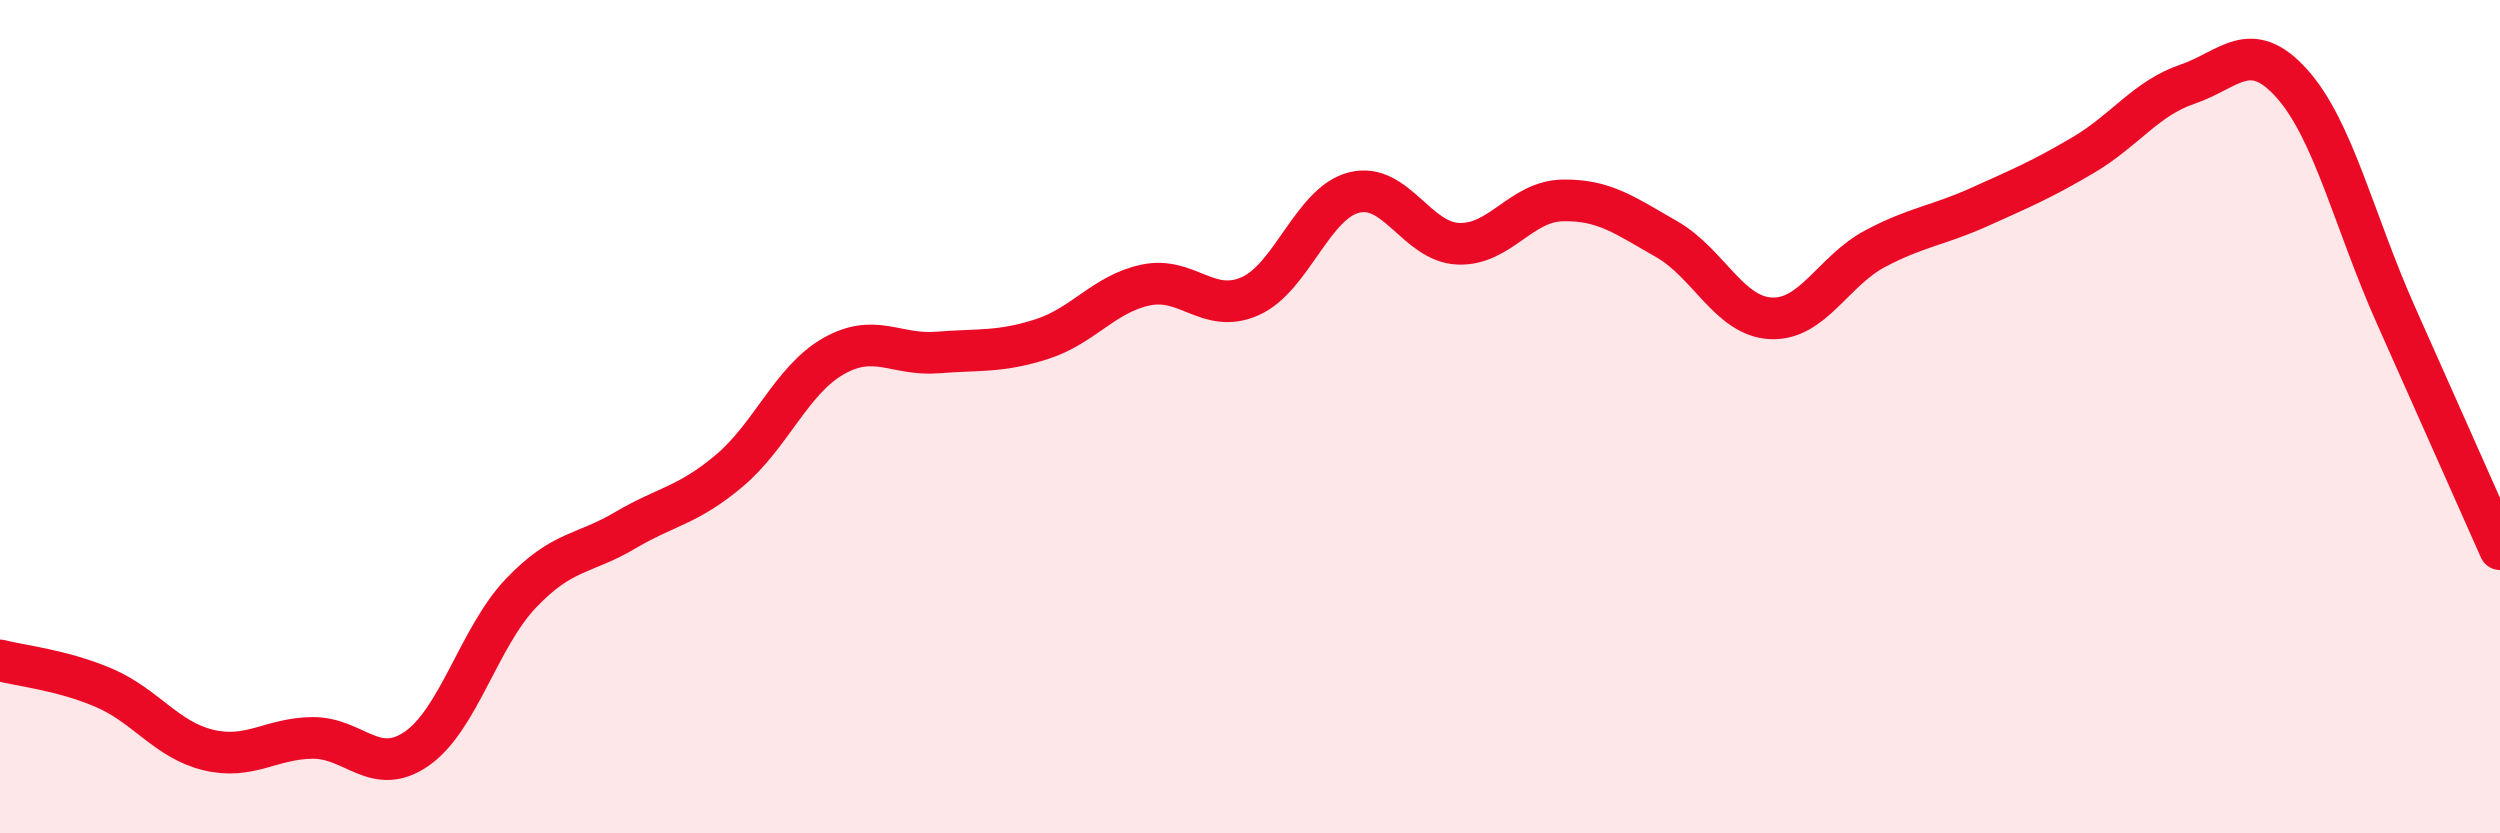
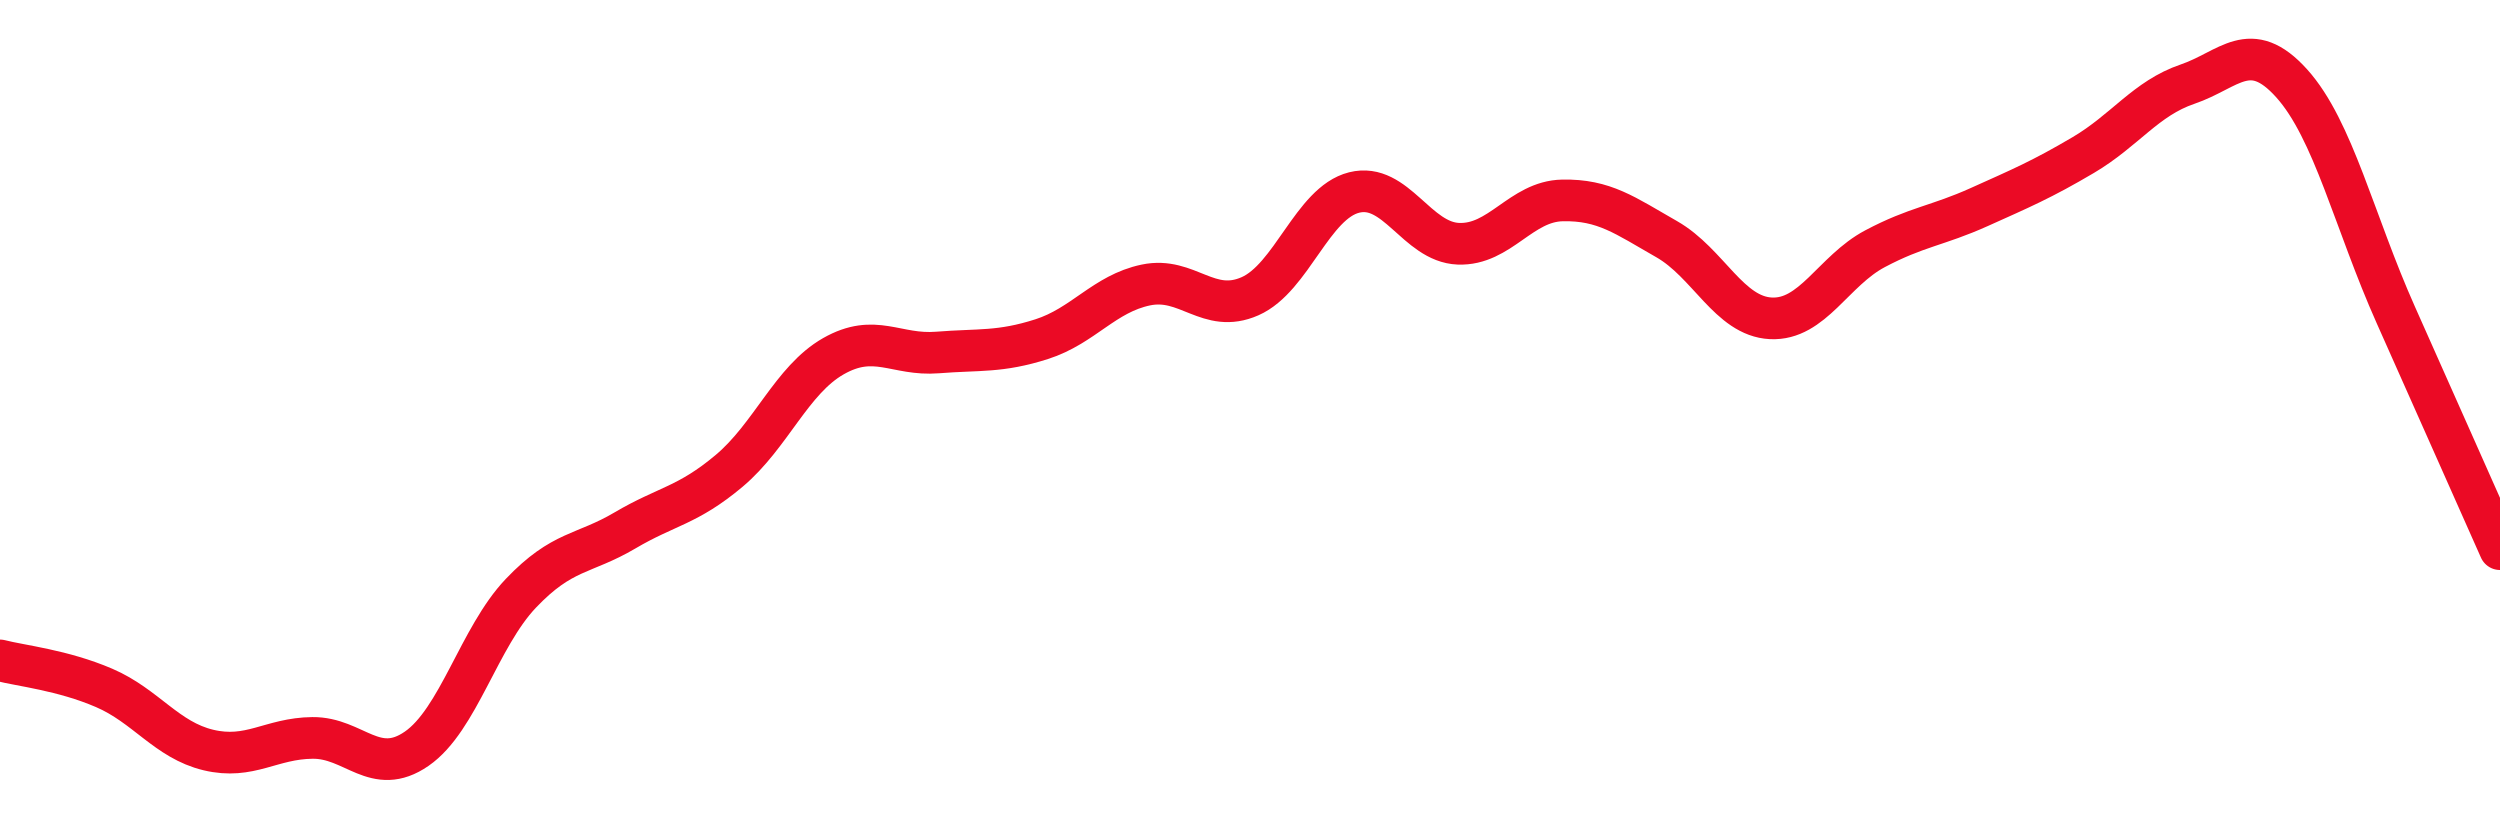
<svg xmlns="http://www.w3.org/2000/svg" width="60" height="20" viewBox="0 0 60 20">
-   <path d="M 0,15.85 C 0.5,15.98 1.5,16.08 2.5,16.51 C 3.5,16.94 4,17.76 5,18 C 6,18.24 6.5,17.72 7.5,17.71 C 8.5,17.7 9,18.66 10,17.97 C 11,17.28 11.5,15.29 12.5,14.24 C 13.5,13.19 14,13.32 15,12.73 C 16,12.14 16.5,12.14 17.5,11.3 C 18.5,10.46 19,9.12 20,8.55 C 21,7.98 21.5,8.54 22.5,8.46 C 23.5,8.38 24,8.46 25,8.14 C 26,7.82 26.5,7.05 27.5,6.84 C 28.5,6.63 29,7.55 30,7.11 C 31,6.67 31.5,4.87 32.5,4.62 C 33.5,4.37 34,5.81 35,5.85 C 36,5.89 36.5,4.83 37.5,4.81 C 38.5,4.79 39,5.17 40,5.74 C 41,6.31 41.5,7.59 42.5,7.64 C 43.5,7.69 44,6.5 45,5.97 C 46,5.44 46.5,5.42 47.5,4.97 C 48.5,4.52 49,4.31 50,3.72 C 51,3.13 51.5,2.36 52.5,2.02 C 53.5,1.68 54,0.89 55,2 C 56,3.11 56.5,5.32 57.5,7.56 C 58.5,9.8 59.5,12.06 60,13.18L60 20L0 20Z" fill="#EB0A25" opacity="0.1" stroke-linecap="round" stroke-linejoin="round" />
  <path d="M 0,15.85 C 0.5,15.98 1.5,16.08 2.5,16.51 C 3.5,16.94 4,17.76 5,18 C 6,18.24 6.5,17.72 7.5,17.71 C 8.5,17.7 9,18.66 10,17.97 C 11,17.28 11.5,15.29 12.5,14.24 C 13.5,13.19 14,13.32 15,12.73 C 16,12.14 16.5,12.14 17.5,11.3 C 18.5,10.46 19,9.12 20,8.55 C 21,7.98 21.5,8.54 22.5,8.46 C 23.5,8.38 24,8.46 25,8.14 C 26,7.82 26.5,7.05 27.5,6.84 C 28.5,6.63 29,7.55 30,7.11 C 31,6.67 31.5,4.87 32.5,4.62 C 33.5,4.37 34,5.81 35,5.85 C 36,5.89 36.5,4.83 37.5,4.81 C 38.5,4.79 39,5.17 40,5.74 C 41,6.31 41.5,7.59 42.5,7.64 C 43.5,7.69 44,6.5 45,5.97 C 46,5.44 46.5,5.42 47.5,4.97 C 48.5,4.52 49,4.31 50,3.72 C 51,3.13 51.5,2.36 52.5,2.02 C 53.5,1.68 54,0.89 55,2 C 56,3.11 56.5,5.32 57.5,7.56 C 58.5,9.8 59.5,12.06 60,13.18" stroke="#EB0A25" stroke-width="1" fill="none" stroke-linecap="round" stroke-linejoin="round" />
</svg>